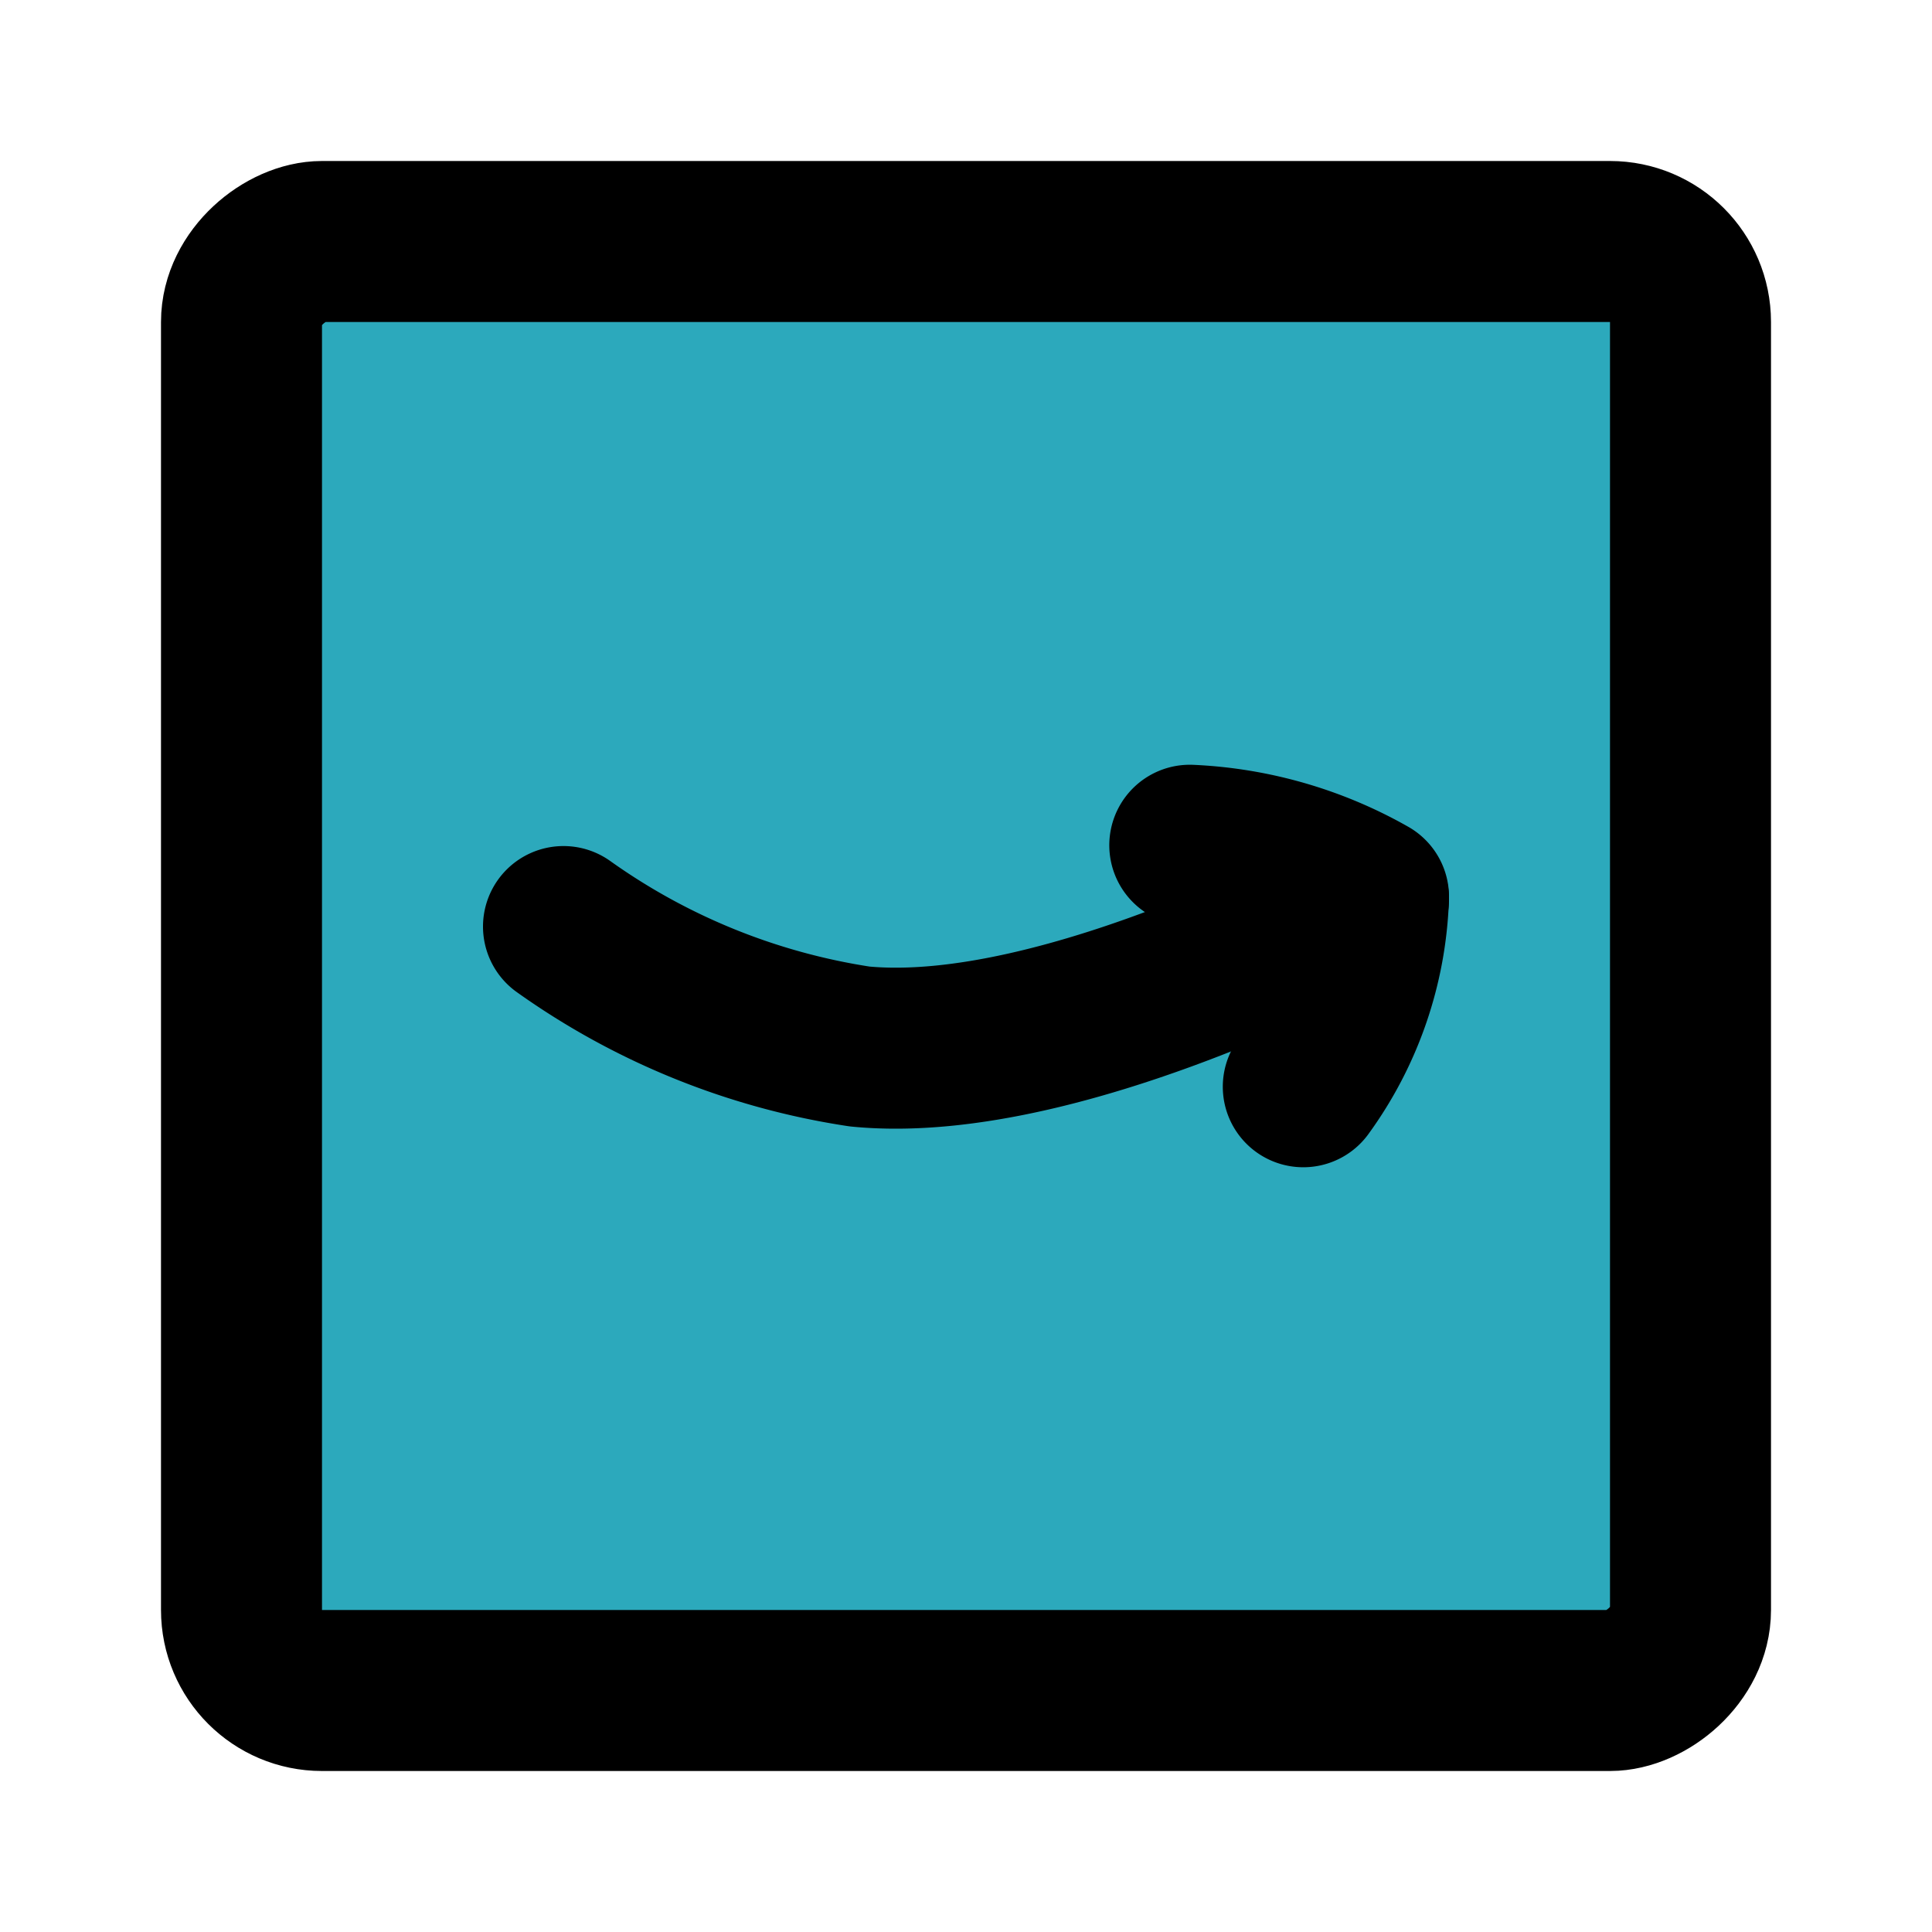
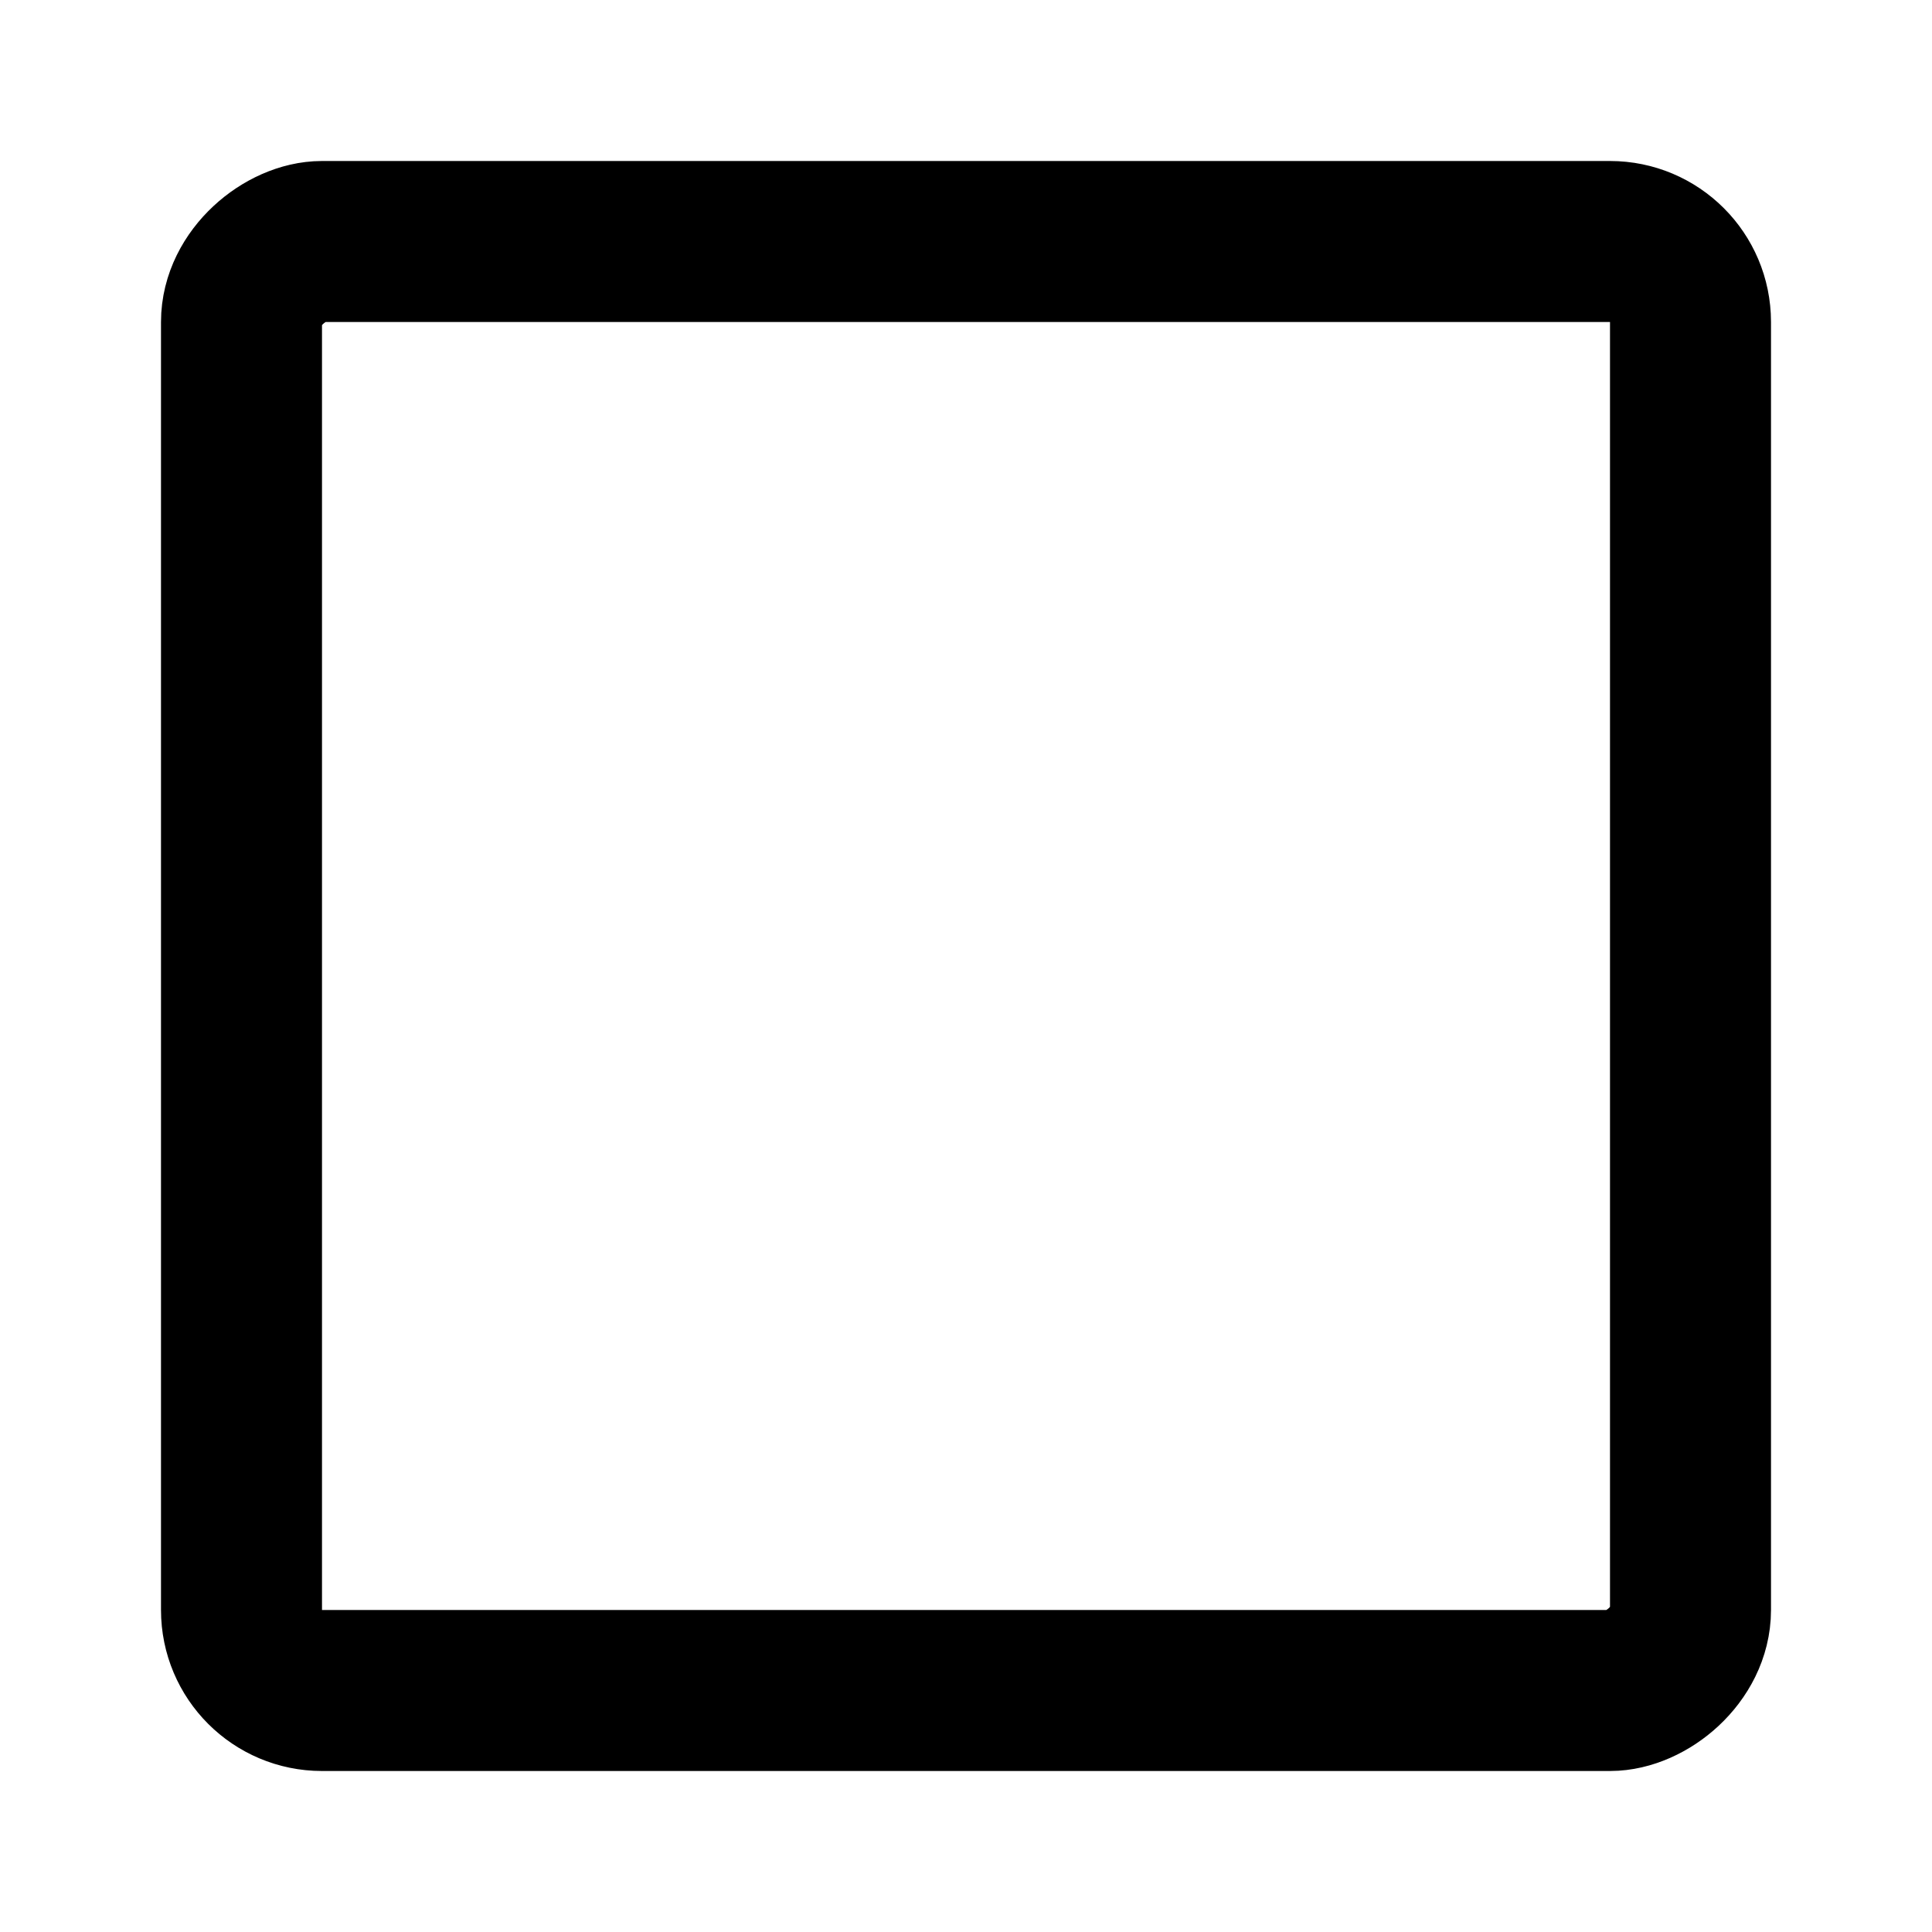
<svg xmlns="http://www.w3.org/2000/svg" fill="#000000" width="800px" height="800px" viewBox="0 0 24 24" id="amazon-square" data-name="Flat Line" class="icon flat-line">
-   <rect id="secondary" x="3" y="3" width="18" height="18" rx="1" transform="translate(24) rotate(90)" style="fill: rgb(44, 169, 188); stroke-width: 2;" />
-   <path id="primary" d="M14.78,10.5a4.94,4.94,0,0,1,2.22.64,4.24,4.24,0,0,1-.81,2.36" style="fill: none; stroke: rgb(0, 0, 0); stroke-linecap: round; stroke-linejoin: round; stroke-width: 2;" />
-   <path id="primary-2" data-name="primary" d="M7,11.51A8.54,8.54,0,0,0,10.68,13c2.57.25,6.32-1.83,6.32-1.83" style="fill: none; stroke: rgb(0, 0, 0); stroke-linecap: round; stroke-linejoin: round; stroke-width: 2;" />
  <rect id="primary-3" data-name="primary" x="3" y="3" width="18" height="18" rx="1" transform="translate(24) rotate(90)" style="fill: none; stroke: rgb(0, 0, 0); stroke-linecap: round; stroke-linejoin: round; stroke-width: 2;" />
</svg>